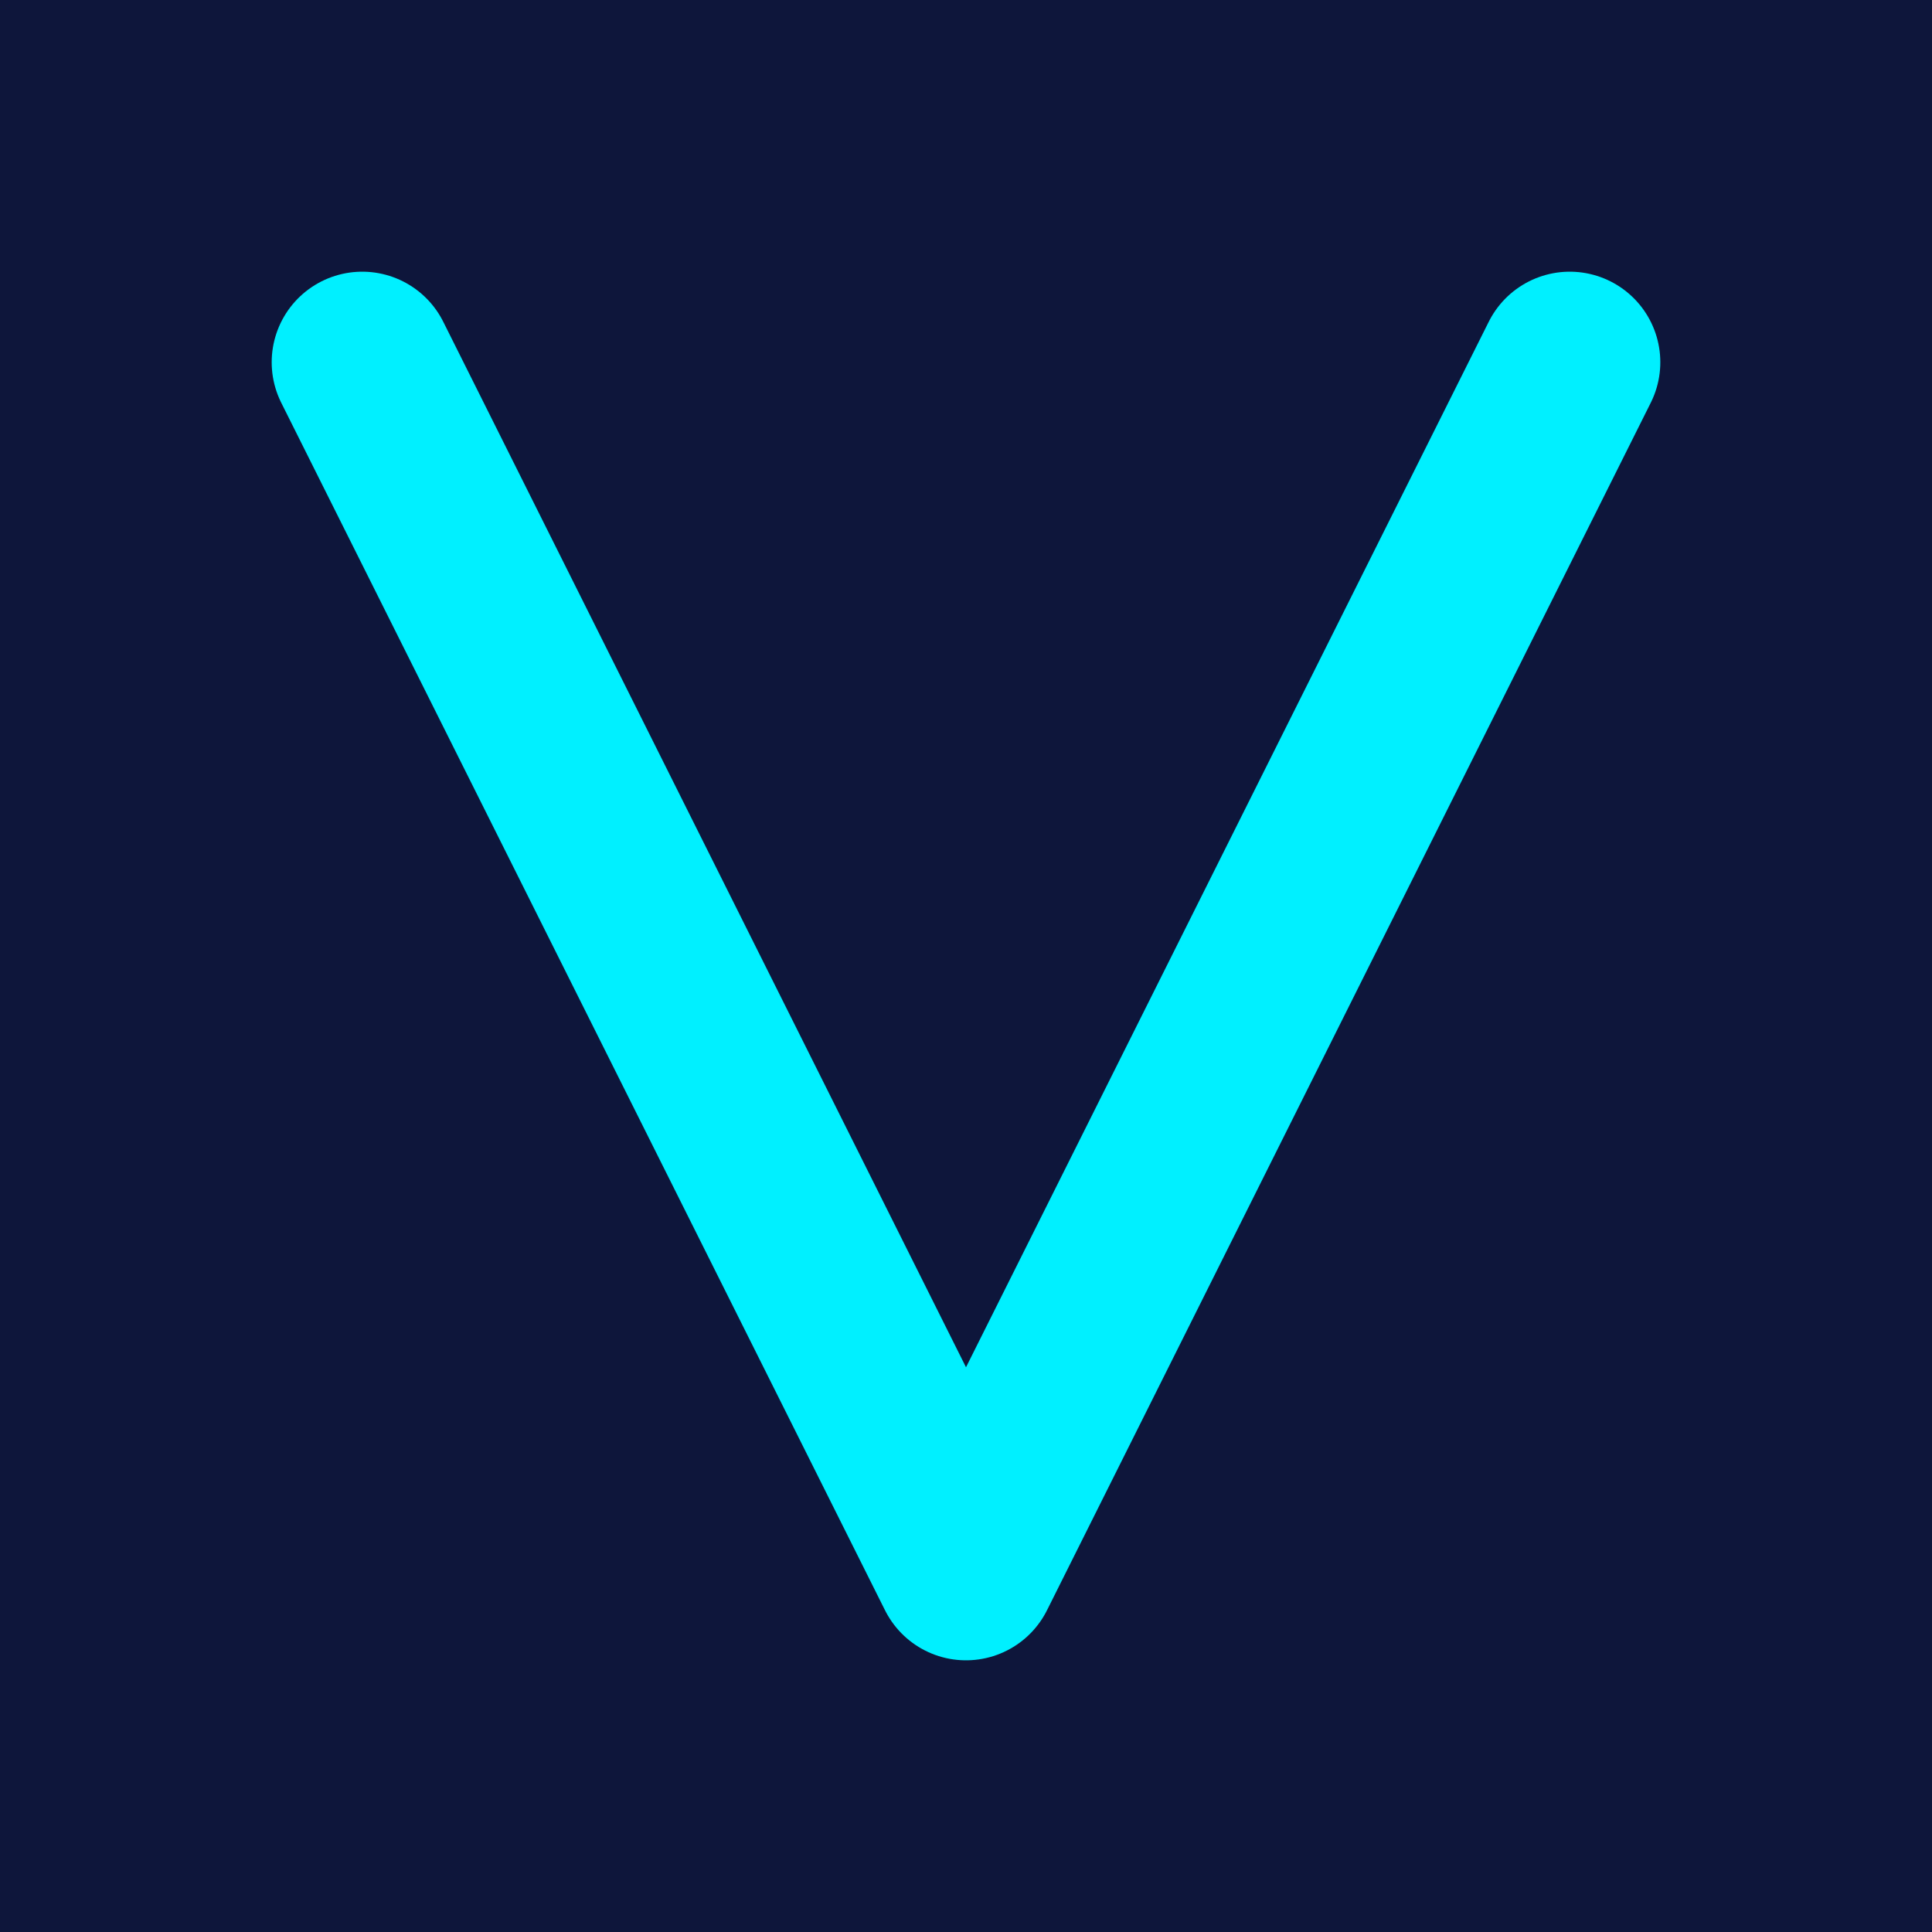
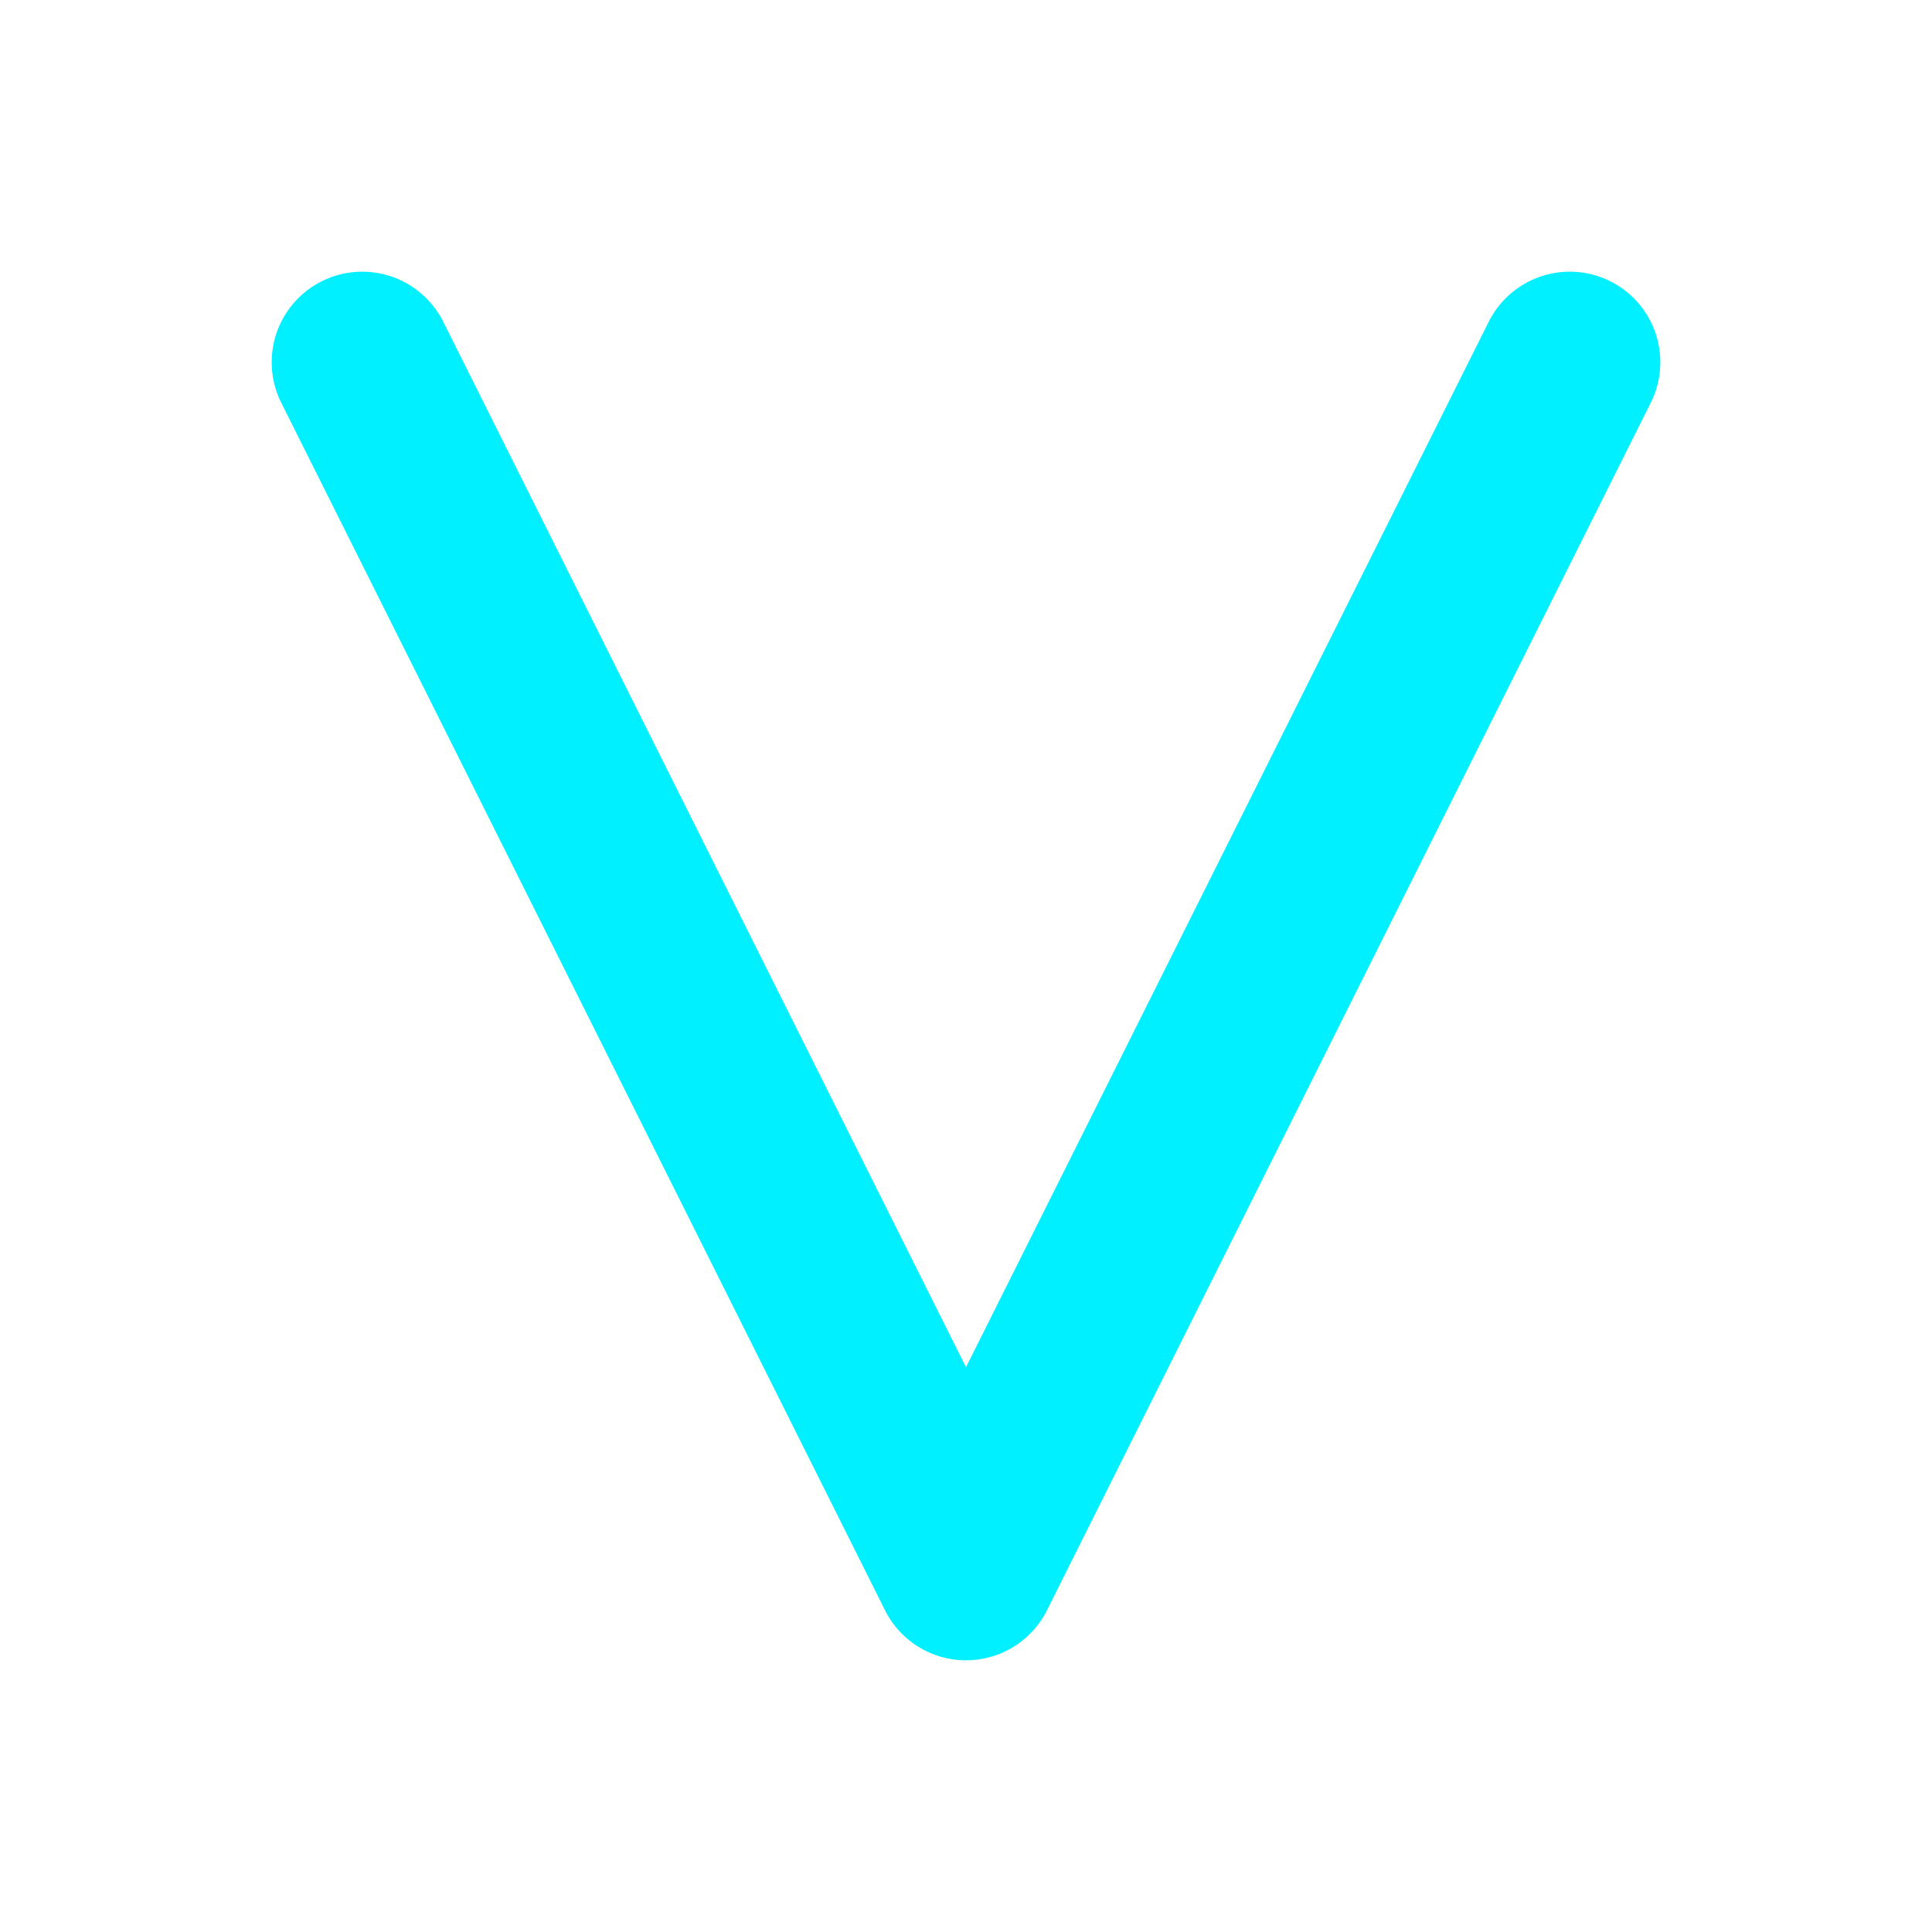
<svg xmlns="http://www.w3.org/2000/svg" viewBox="0 0 32 32">
-   <rect width="32" height="32" fill="#0e163b" />
  <path d="M6 6 L16 26 L26 6" fill="none" stroke="#00F0FF" stroke-width="3" stroke-linecap="round" stroke-linejoin="round" />
</svg>